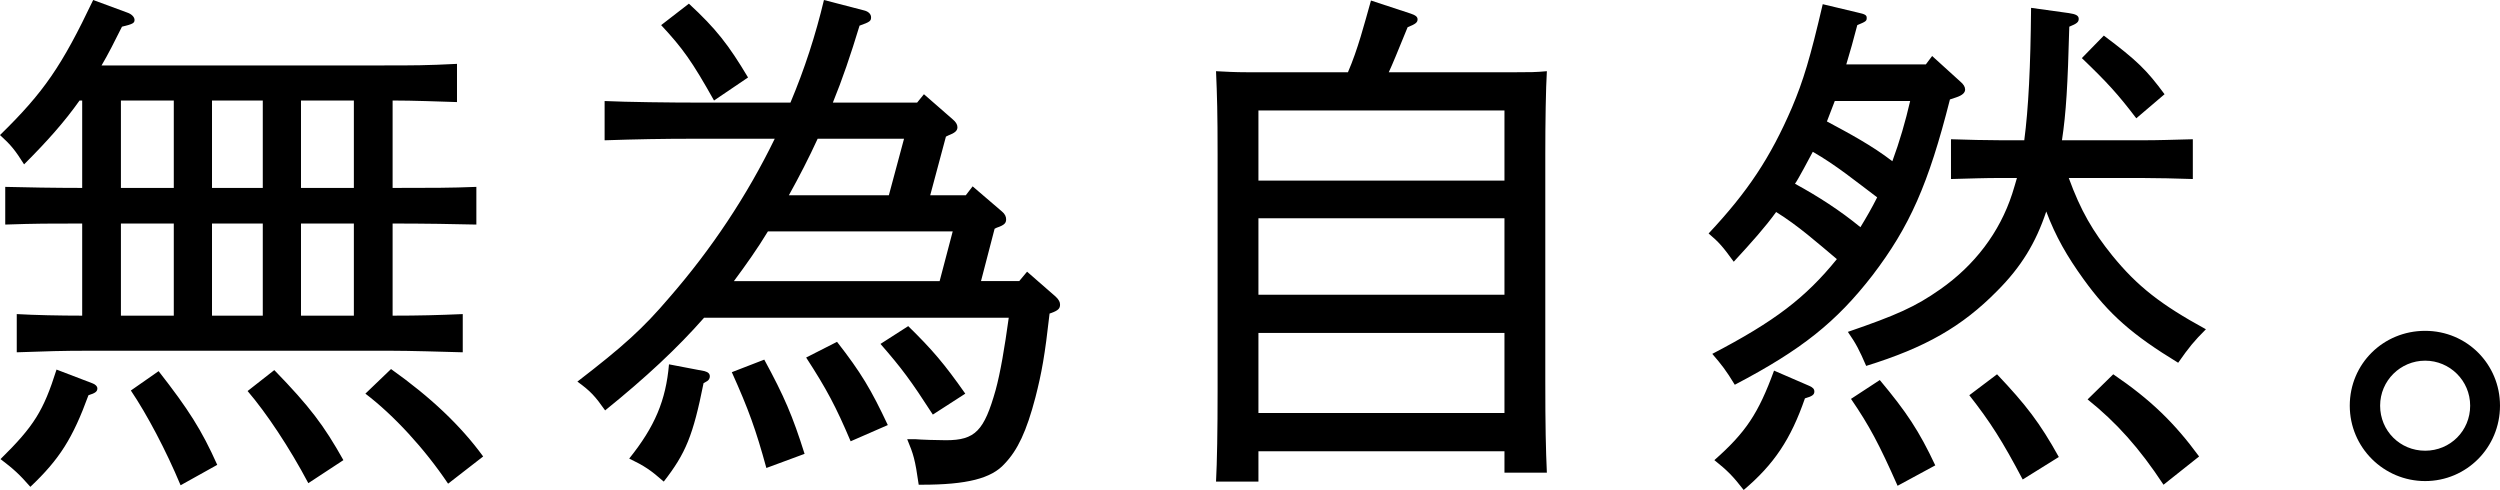
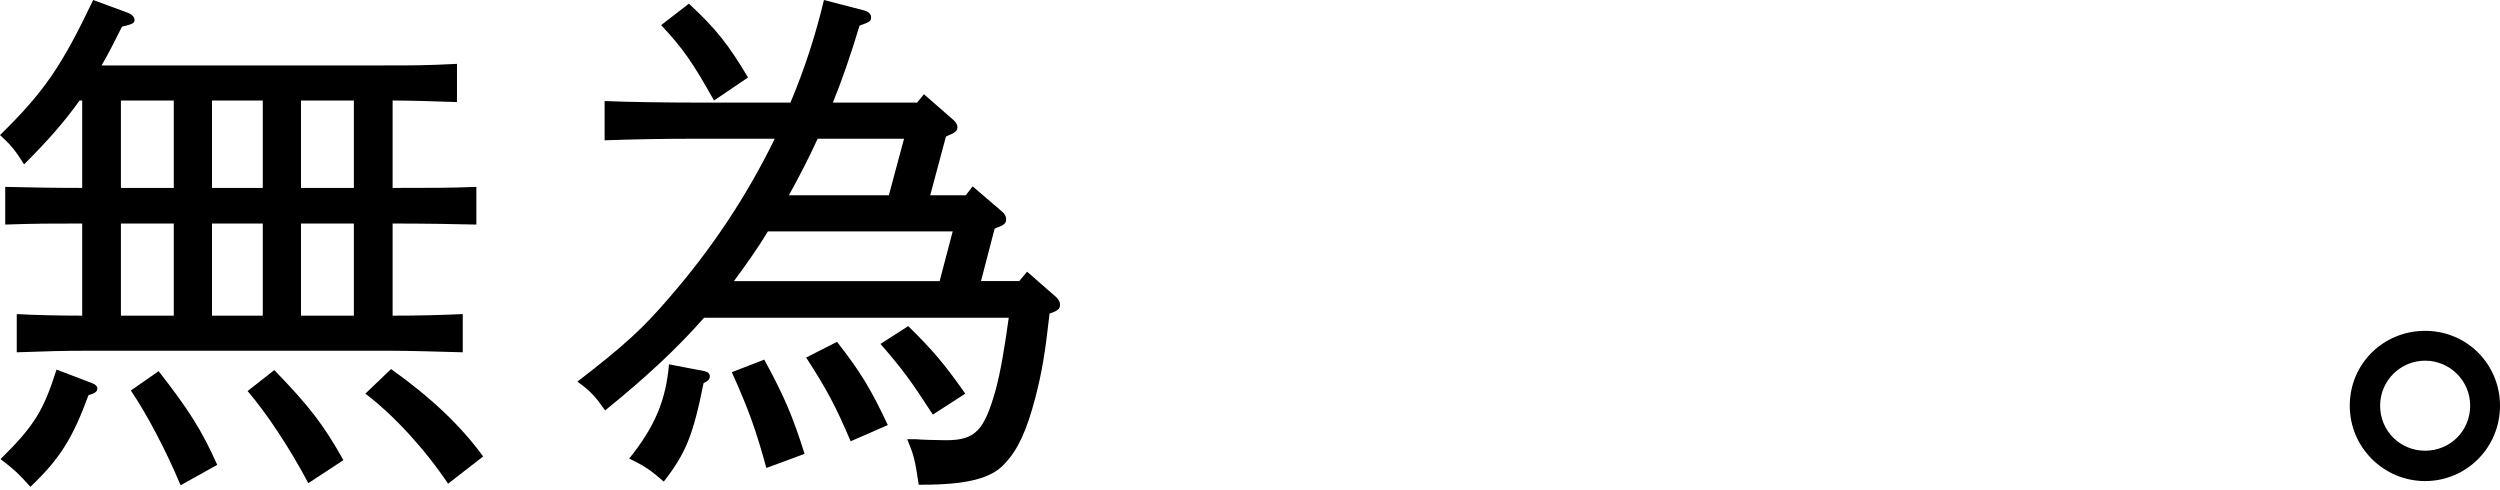
<svg xmlns="http://www.w3.org/2000/svg" id="_レイヤー_2" viewBox="0 0 238.79 46.8">
  <g id="_レイヤー_1-2">
    <path d="m7.6,9.6c-1.45,2.05-3.1,3.9-5.3,6.1-.85-1.35-1.25-1.85-2.3-2.8C4.2,8.8,5.9,6.3,8.9,0l3.25,1.2c.45.15.7.45.7.7,0,.3-.15.4-1.2.65-.7,1.4-1.3,2.6-1.95,3.7h27c2.8,0,4.05,0,6.95-.15v3.65c-1.6-.05-4.2-.15-6.15-.15v8.35c3.75,0,5.5,0,8-.1v3.6c-1.85-.05-5.1-.1-8-.1v8.8c2.55,0,4.35-.05,6.7-.15v3.65c-1.85-.05-5.05-.15-6.95-.15H8.6c-2.75,0-4.05.05-7,.15v-3.65c1.7.1,4.15.15,6.25.15v-8.8c-3.15,0-4.4,0-7.35.1v-3.6c1.9.05,4.75.1,7.35.1v-8.35h-.25Zm1.2,27c.3.1.5.3.5.5,0,.3-.2.45-.85.65-1.5,4.1-2.75,6.1-5.55,8.75-1.05-1.2-1.6-1.7-2.85-2.65,3.2-3.15,4.1-4.6,5.35-8.55l3.4,1.3Zm7.8-18.65v-8.35h-5.05v8.35h5.05Zm0,12.2v-8.8h-5.05v8.8h5.05Zm-1.45,5.3c2.85,3.65,4.1,5.6,5.6,8.95l-3.5,1.95c-1.4-3.35-3.2-6.75-4.75-9.05l2.65-1.85Zm9.95-17.5v-8.35h-4.85v8.35h4.85Zm0,12.2v-8.8h-4.85v8.8h4.85Zm1.1,5.2c3.4,3.5,4.75,5.3,6.6,8.6l-3.35,2.2c-1.8-3.4-4-6.7-5.8-8.8l2.55-2Zm7.6-17.4v-8.35h-5.05v8.35h5.05Zm0,12.2v-8.8h-5.05v8.8h5.05Zm9,16.05c-2.25-3.35-5.2-6.55-7.9-8.6l2.45-2.35c3.8,2.7,6.65,5.4,8.8,8.35l-3.35,2.6Z" />
    <path d="m67.25,30.35c-2.55,2.9-5.55,5.7-9.45,8.85-.95-1.35-1.4-1.85-2.65-2.75,4.35-3.35,6.25-5.05,8.8-8.05,4-4.6,7.4-9.7,10.05-15.15h-7.3c-3.65,0-5.85.05-8.95.15v-3.75c2.1.1,6.35.15,8.95.15h8.8c1.35-3.2,2.4-6.45,3.2-9.8l3.85,1c.4.1.65.35.65.65,0,.35-.1.45-1.1.8-.85,2.8-1.65,5.15-2.55,7.35h8.05l.65-.8,2.75,2.4c.3.25.45.5.45.75,0,.35-.25.55-.9.8l-.2.1-1.5,5.6h3.4l.65-.85,2.8,2.4c.3.25.4.5.4.75,0,.35-.15.55-.9.8l-.2.1-1.3,5h3.65l.75-.9,2.75,2.4c.3.3.4.5.4.75,0,.35-.15.55-.85.8l-.15.05c-.45,4-.75,5.65-1.35,8-.85,3.25-1.7,5.05-2.95,6.35-1.25,1.4-3.6,2-7.9,2h-.3c-.35-2.45-.5-2.9-1.1-4.35h.75c.55.05,2.15.1,2.95.1,2.8,0,3.65-.9,4.75-4.8.45-1.65.85-4,1.25-6.9h-29.1Zm.05,5.1c.35.1.5.25.5.5,0,.2-.1.35-.25.45l-.35.2c-1,5-1.7,6.7-3.8,9.4-1.25-1.1-1.85-1.5-3.3-2.2,2.45-3.05,3.5-5.55,3.8-9l3.4.65ZM65.8.35c2.6,2.4,3.8,3.95,5.65,7.05l-3.25,2.2c-2.1-3.75-3-5-5.05-7.2l2.65-2.05Zm7.2,34c1.9,3.5,2.7,5.35,3.85,9l-3.65,1.35c-1-3.65-1.7-5.6-3.3-9.15l3.1-1.2Zm16.75-7.5l1.25-4.75h-17.65c-1,1.65-2.1,3.2-3.25,4.75h19.65Zm-3.4-13.6h-8.25c-.85,1.85-1.75,3.6-2.75,5.4h9.55l1.45-5.4Zm-6.4,19.4c2.3,2.95,3.25,4.55,4.85,7.95l-3.55,1.55c-1.4-3.3-2.3-5-4.25-8l2.95-1.5Zm9.15,6.95c-2.1-3.25-2.95-4.4-5-6.75l2.65-1.7c2.3,2.25,3.45,3.6,5.45,6.45l-3.1,2Z" />
-     <path d="m120.2,46h-4.05c.1-1.9.15-4.85.15-8.75V14.75c0-3.95-.05-5.65-.15-7.95.95.05,1.8.1,2.95.1h9.65c.95-2.2,1.55-4.55,2.2-6.85l3.8,1.25c.45.15.65.3.65.55,0,.3-.2.45-.95.75-1,2.45-1.45,3.55-1.8,4.3h12.15c1.3,0,1.9,0,2.95-.1-.1,1.65-.15,4.9-.15,7.95v21.6c0,4.45.05,6.55.15,8.8h-4.05v-2.05h-23.5v2.9Zm23.5-28.75v-6.7h-23.5v6.7h23.5Zm-23.5,10.9h23.5v-7.3h-23.5v7.3Zm0,11.3h23.5v-7.65h-23.5v7.65Z" />
-     <path d="m186.25,9.5c-2.05,8.1-3.85,12.15-7.4,16.8-3.45,4.45-6.75,7.1-13.15,10.45-.85-1.4-1.25-1.9-2.15-2.95,5.95-3.1,8.9-5.35,11.9-9.05-1.85-1.55-3.7-3.2-5.8-4.5-1.05,1.45-2.3,2.85-4.05,4.75-1.05-1.45-1.4-1.85-2.4-2.7,3.75-4,5.9-7.25,7.95-12,1.1-2.6,1.75-4.75,2.95-9.9l3.35.8c.7.15.85.25.85.5,0,.3-.05.35-.9.7-.35,1.35-.7,2.6-1.05,3.75h7.6l.6-.8,2.7,2.45c.3.25.45.5.45.75,0,.3-.25.55-.85.75l-.6.2Zm-13.45,27.35c.35.15.5.3.5.55,0,.3-.2.45-.9.65-1.35,3.9-2.95,6.3-5.85,8.75-1.05-1.35-1.55-1.85-2.8-2.85,3-2.65,4.2-4.45,5.7-8.55l3.35,1.45Zm.35-22.35c-.35.65-1.4,2.65-1.7,3.05,2.2,1.2,4.3,2.55,6.25,4.15.55-.9,1.1-1.85,1.6-2.85-2-1.5-3.95-3.1-6.15-4.35Zm2.1-4.85c-.25.65-.5,1.3-.75,1.95,2.15,1.15,4.3,2.3,6.25,3.8.7-1.9,1.25-3.8,1.7-5.75h-7.2Zm22.35,7.35c1.15,3.15,2.3,5.1,4.15,7.4,2.4,2.95,4.65,4.7,8.95,7.05-1.15,1.15-1.6,1.7-2.65,3.2-4.35-2.65-6.6-4.6-9.05-8-1.55-2.15-2.65-4.05-3.55-6.45-1,3-2.4,5.3-4.7,7.6-3.35,3.4-6.85,5.4-12.5,7.15-.65-1.5-.95-2.1-1.75-3.25,4.65-1.6,6.45-2.4,8.8-4.05,3.3-2.3,5.7-5.45,6.9-9.15.15-.5.3-.95.45-1.5h-1.35c-1.95,0-2.85.05-4.95.1v-3.8c1.4.05,3.5.1,4.95.1h2.05c.4-3.05.6-7,.65-12.65l3.6.5c.7.1.95.25.95.55s-.15.45-.9.75c-.15,5.6-.3,8.2-.7,10.85h7.5c1.95,0,2.85-.05,5-.1v3.8c-1.45-.05-3.55-.1-5-.1h-6.85Zm-16.35,29.4c-1.75-3.95-2.7-5.75-4.45-8.3l2.75-1.8c2.55,3.05,3.75,4.85,5.3,8.15l-3.6,1.95Zm11.95-.6c-1.95-3.7-3.1-5.5-5.1-8.05l2.65-2c2.75,2.9,4.1,4.65,5.9,7.9l-3.45,2.15Zm7.75-42.4c3.2,2.4,4.1,3.3,5.8,5.6l-2.7,2.3c-1.75-2.3-2.75-3.4-5.2-5.75l2.1-2.15Zm.9,32.35c3.6,2.45,5.85,4.65,8.2,7.85l-3.4,2.7c-2.3-3.5-4.5-5.95-7.25-8.15l2.45-2.4Z" />
    <path d="m238.79,38.75c0,4-3.2,7.2-7.15,7.2s-7.2-3.2-7.2-7.2,3.2-7.15,7.2-7.15,7.15,3.2,7.15,7.15Zm-11.45,0c0,2.4,1.9,4.3,4.3,4.3s4.3-1.9,4.3-4.3-1.95-4.3-4.3-4.3-4.3,1.9-4.3,4.3Z" />
  </g>
</svg>